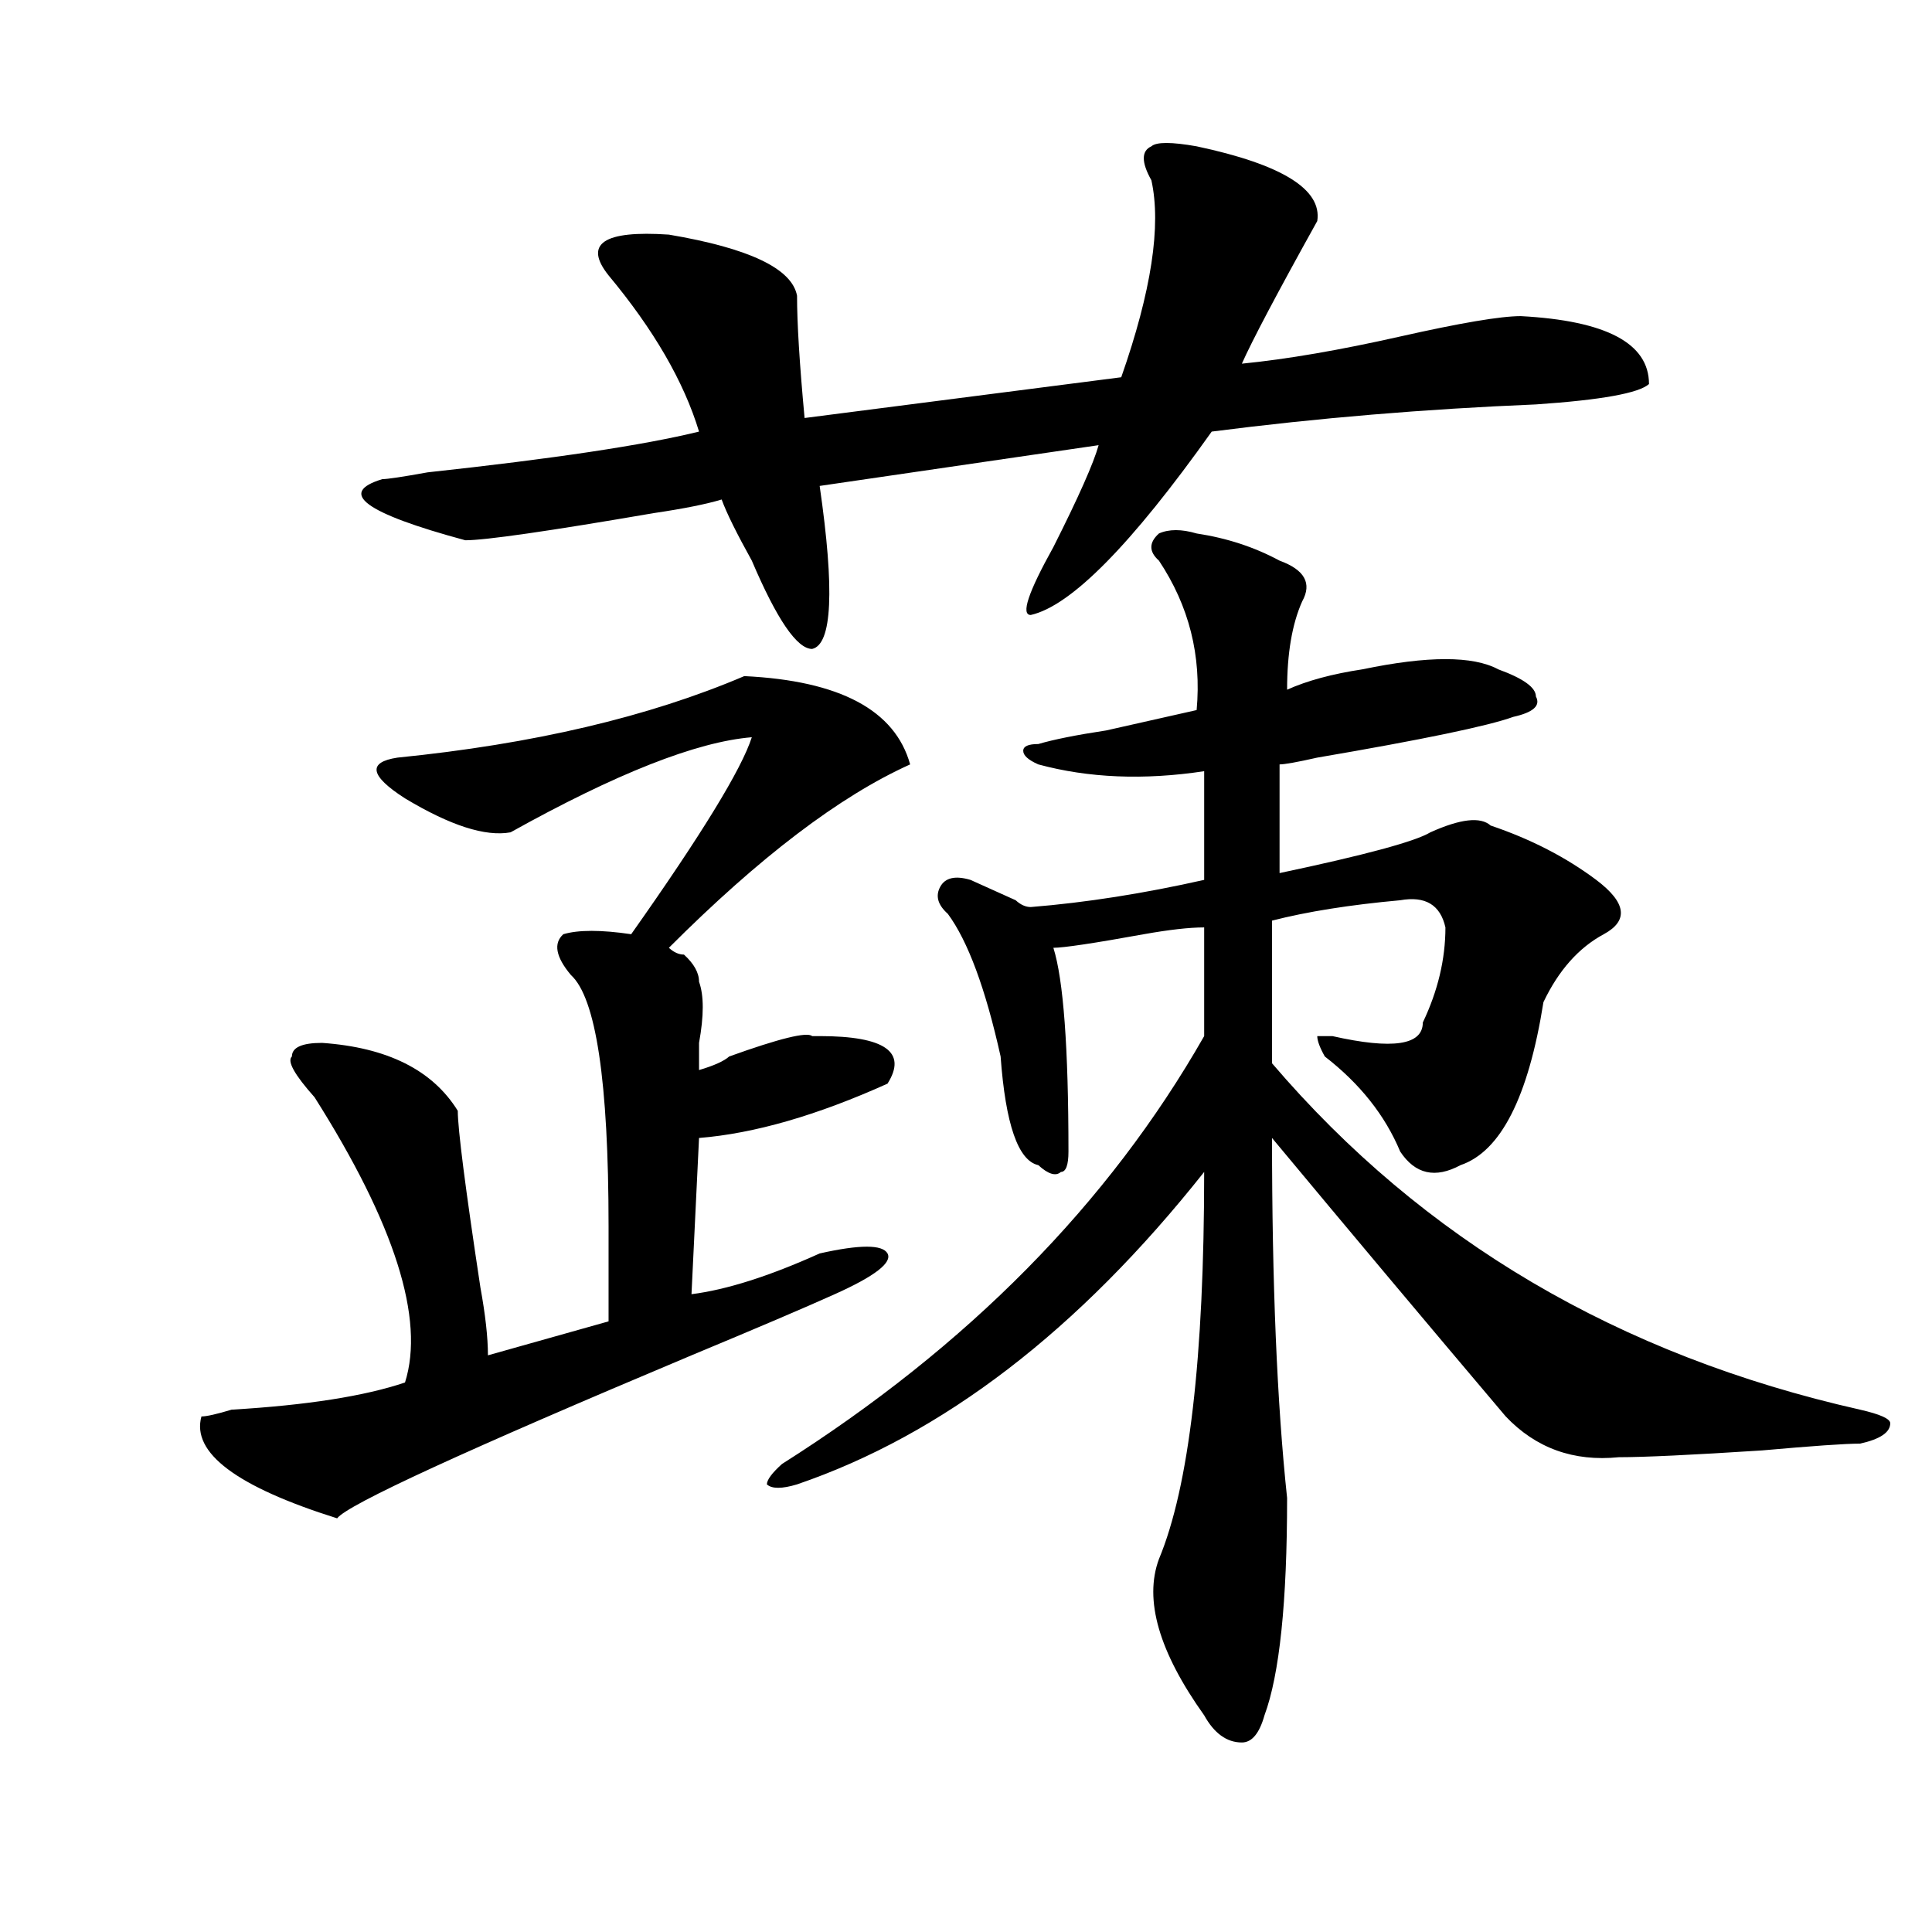
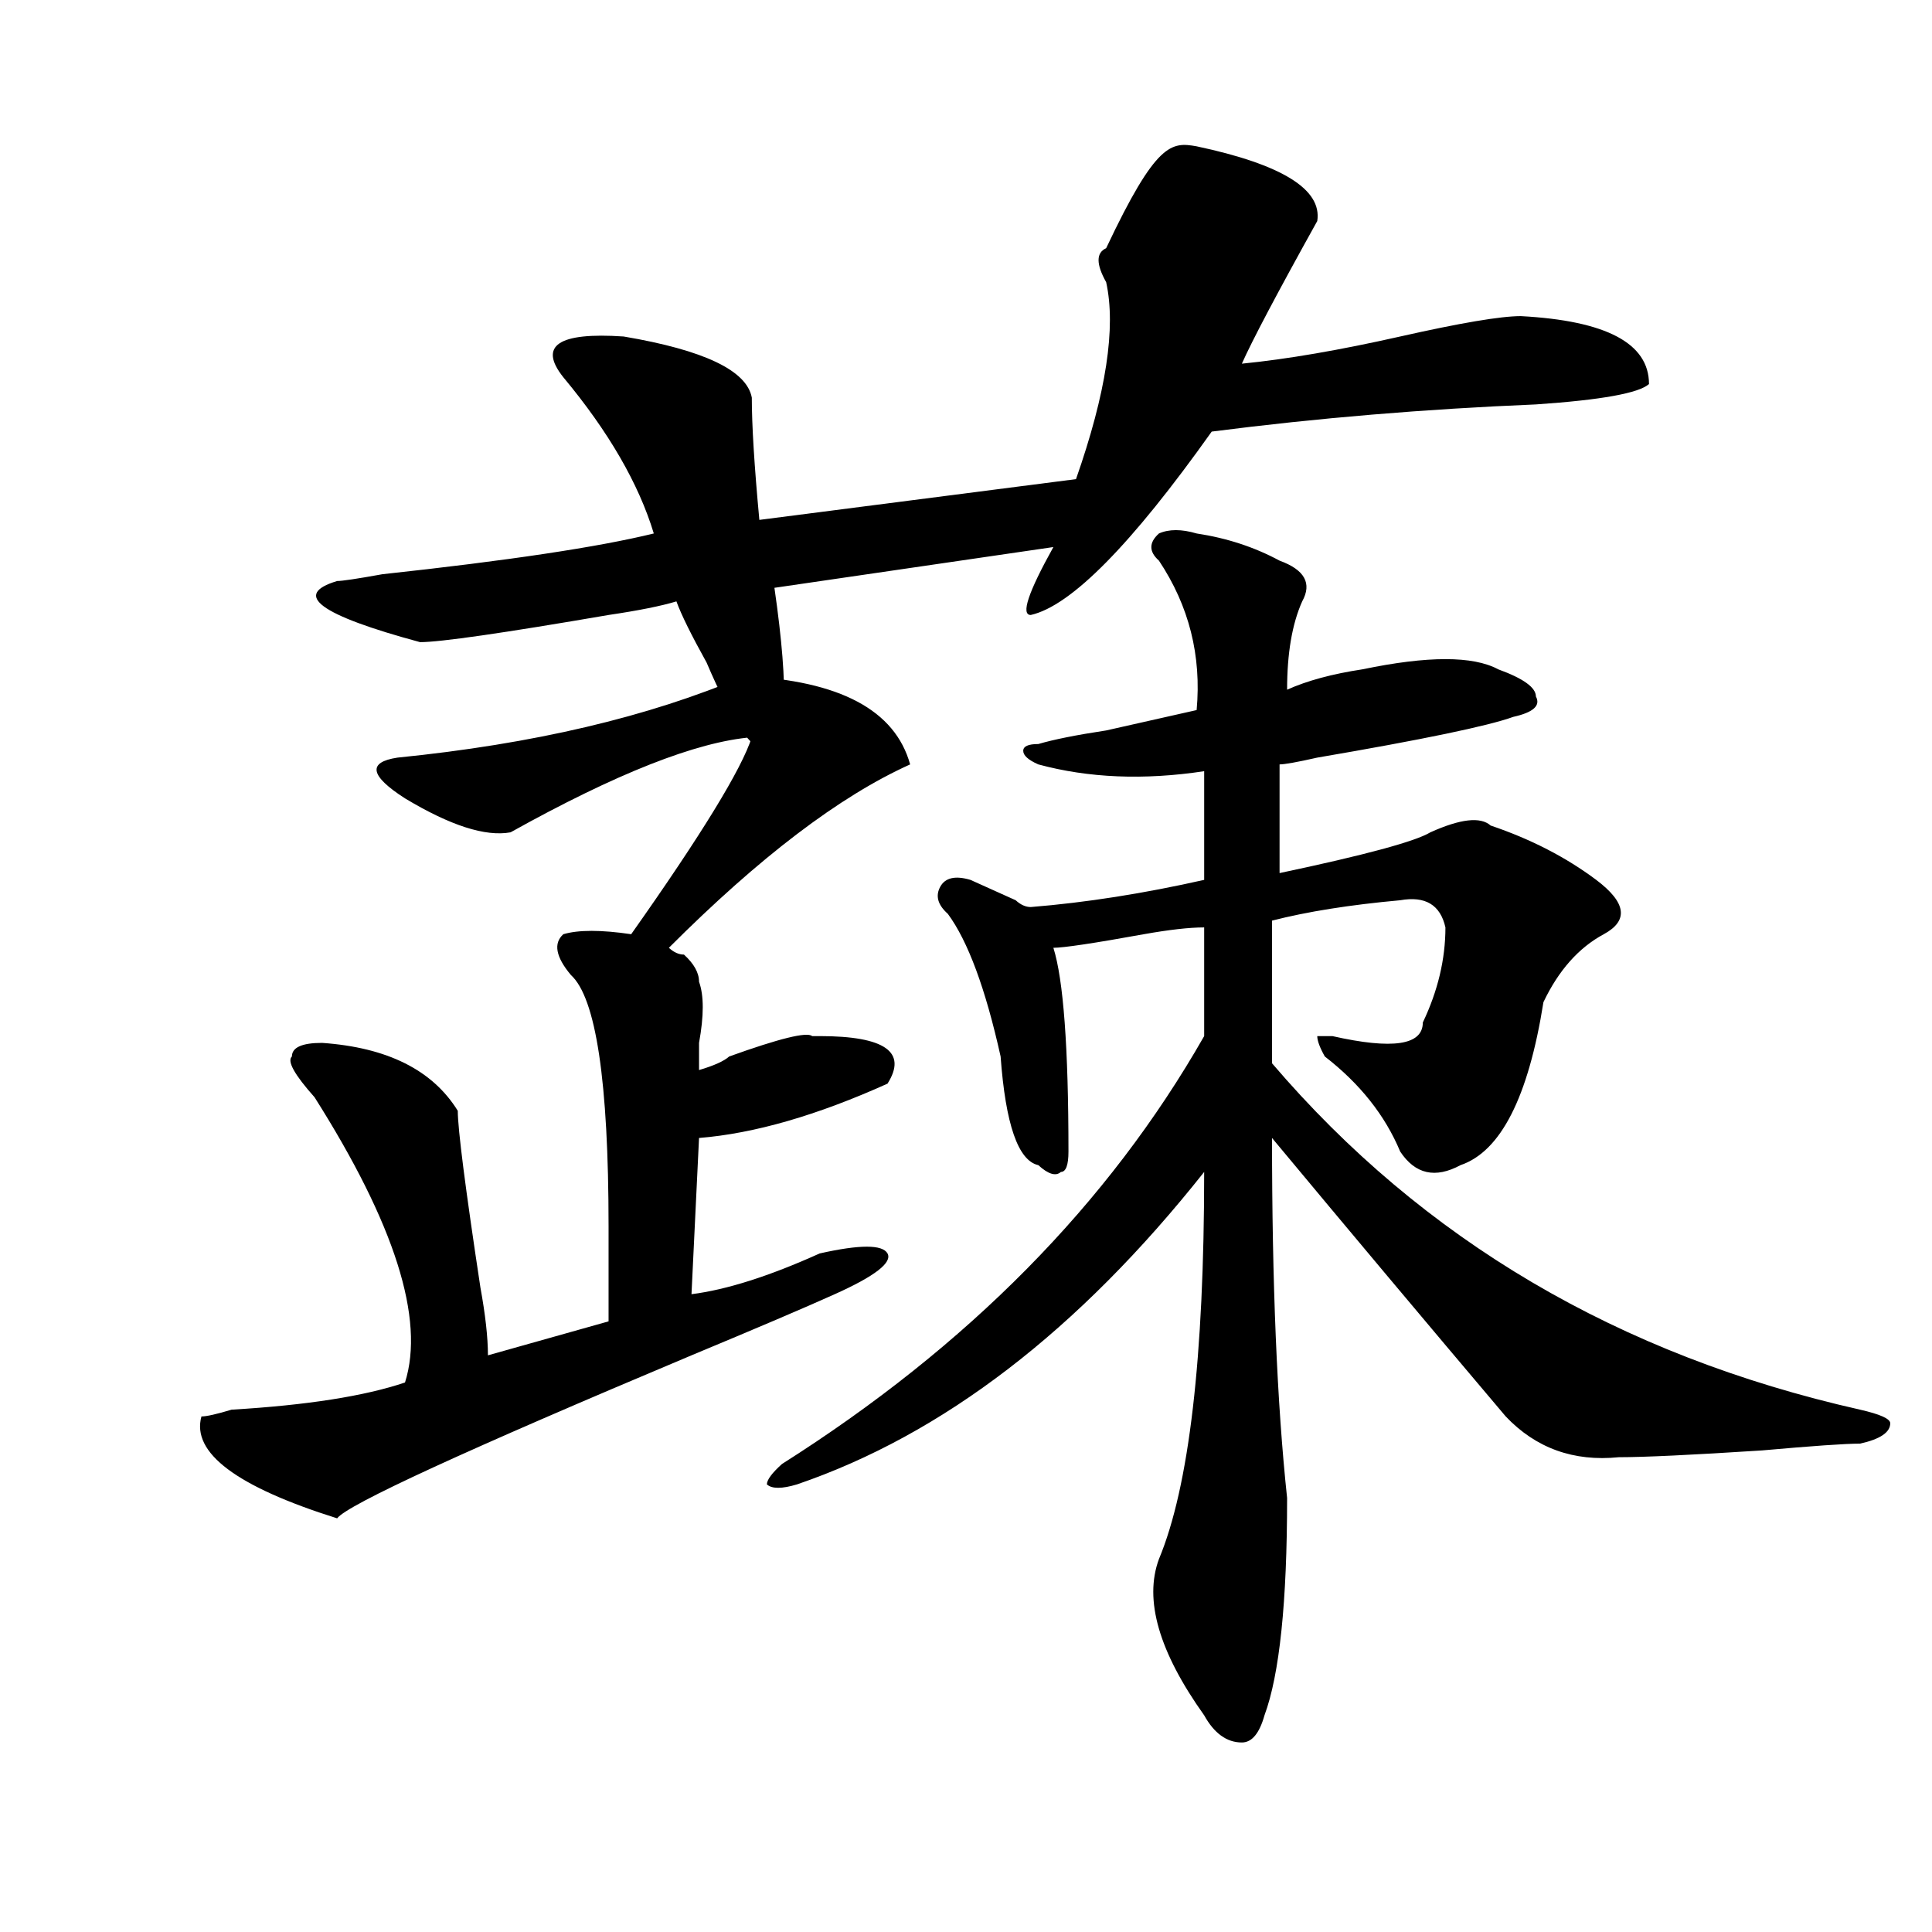
<svg xmlns="http://www.w3.org/2000/svg" version="1.1" id="图层_1" x="0px" y="0px" width="1000px" height="1000px" viewBox="0 0 1000 1000" enable-background="new 0 0 1000 1000" xml:space="preserve">
-   <path d="M385.234,349.953c49.389,2.362,78.047,17.578,85.852,45.703c-36.463,16.425-78.047,48.065-124.875,94.922  c2.561,2.362,5.183,3.516,7.805,3.516c5.183,4.725,7.805,9.394,7.805,14.063c2.561,7.031,2.561,17.578,0,31.641  c0,7.031,0,11.756,0,14.063c7.805-2.307,12.987-4.669,15.609-7.031c25.975-9.338,40.304-12.854,42.926-10.547h3.902  c33.779,0,45.486,8.24,35.121,24.609c-36.463,16.425-68.962,25.818-97.559,28.125l-3.902,80.859  c18.17-2.307,40.304-9.338,66.34-21.094c20.792-4.669,32.499-4.669,35.121,0c2.561,4.725-6.524,11.756-27.316,21.094  c-15.609,7.031-40.365,17.578-74.145,31.641c-117.07,49.219-178.228,77.344-183.41,84.375  c-52.071-16.369-75.485-33.947-70.242-52.734c2.562,0,7.805-1.153,15.609-3.516c39.023-2.307,68.901-7.031,89.754-14.063  c10.366-32.794-5.243-82.013-46.828-147.656c-10.427-11.7-14.329-18.731-11.707-21.094c0-4.669,5.183-7.031,15.609-7.031  c33.78,2.362,57.194,14.063,70.242,35.156c0,9.394,3.902,39.881,11.707,91.406c2.562,14.063,3.902,25.818,3.902,35.156  l62.438-17.578c0-9.338,0-25.763,0-49.219c0-74.981-6.524-118.322-19.512-130.078c-7.805-9.338-9.146-16.369-3.902-21.094  c7.805-2.307,19.512-2.307,35.121,0c36.401-51.525,57.193-85.528,62.438-101.953c-28.658,2.362-70.242,18.787-124.875,49.219  c-13.048,2.362-31.219-3.516-54.633-17.578c-18.231-11.7-19.512-18.731-3.902-21.094  C275.969,385.109,335.784,371.047,385.234,349.953z M619.375,75.734c44.206,9.394,64.998,22.303,62.438,38.672  c-20.854,37.519-33.841,62.128-39.023,73.828c23.414-2.307,50.73-7.031,81.949-14.063s52.011-10.547,62.438-10.547  c44.206,2.362,66.34,14.063,66.34,35.156c-5.244,4.725-24.756,8.24-58.535,10.547c-57.255,2.362-113.168,7.031-167.801,14.063  c-41.646,58.612-72.864,90.253-93.656,94.922c-5.244,0-1.342-11.7,11.707-35.156c12.987-25.763,20.792-43.341,23.414-52.734  l-144.387,21.094c7.805,53.943,6.463,82.068-3.902,84.375c-7.805,0-18.231-15.216-31.219-45.703  c-7.805-14.063-13.049-24.609-15.609-31.641c-7.805,2.362-19.512,4.725-35.121,7.031c-54.633,9.394-87.192,14.063-97.559,14.063  c-52.071-14.063-66.34-24.609-42.926-31.641c2.562,0,10.366-1.153,23.414-3.516c64.999-7.031,111.826-14.063,140.484-21.094  c-7.805-25.763-23.414-52.734-46.828-80.859c-13.048-16.369-2.622-23.4,31.219-21.094c41.584,7.031,63.718,17.578,66.34,31.641  c0,14.063,1.28,35.156,3.902,63.281l163.898-21.094c15.609-44.494,20.792-78.497,15.609-101.953c-5.244-9.338-5.244-15.216,0-17.578  C598.521,73.428,606.326,73.428,619.375,75.734z M619.375,276.125c15.609,2.362,29.877,7.031,42.926,14.063  c12.987,4.725,16.89,11.756,11.707,21.094c-5.244,11.756-7.805,26.972-7.805,45.703c10.365-4.669,23.414-8.185,39.023-10.547  c33.779-7.031,57.193-7.031,70.242,0c12.987,4.725,19.512,9.394,19.512,14.063c2.561,4.725-1.342,8.24-11.707,10.547  c-13.049,4.725-46.828,11.756-101.461,21.094c-10.427,2.362-16.951,3.516-19.512,3.516c0,14.063,0,32.85,0,56.25  c44.206-9.338,70.242-16.369,78.047-21.094c15.609-7.031,25.975-8.185,31.219-3.516c20.792,7.031,39.023,16.425,54.633,28.125  c15.609,11.756,16.89,21.094,3.902,28.125c-13.049,7.031-23.414,18.787-31.219,35.156c-7.805,49.219-22.134,77.344-42.926,84.375  c-13.049,7.031-23.414,4.725-31.219-7.031c-7.805-18.731-20.854-35.156-39.023-49.219c-2.622-4.669-3.902-8.185-3.902-10.547h7.805  c31.219,7.031,46.828,4.725,46.828-7.031c7.805-16.369,11.707-32.794,11.707-49.219c-2.622-11.7-10.427-16.369-23.414-14.063  c-26.036,2.362-48.17,5.878-66.34,10.547c0,18.787,0,43.396,0,73.828c78.047,91.406,179.508,151.172,304.383,179.297  c10.365,2.362,15.609,4.725,15.609,7.031c0,4.725-5.244,8.24-15.609,10.547c-7.805,0-24.756,1.209-50.73,3.516  c-36.463,2.362-61.157,3.516-74.145,3.516c-23.414,2.362-42.926-4.669-58.535-21.094c-41.646-49.219-81.949-97.229-120.973-144.141  c0,75.037,2.561,137.109,7.805,186.328c0,53.888-3.902,91.406-11.707,112.5c-2.622,9.338-6.524,14.063-11.707,14.063  c-7.805,0-14.329-4.725-19.512-14.063c-23.414-32.85-31.219-59.766-23.414-80.859c15.609-37.463,23.414-104.26,23.414-200.391  c-65.06,82.068-135.302,135.956-210.727,161.719c-7.805,2.362-13.049,2.362-15.609,0c0-2.307,2.561-5.822,7.805-10.547  c96.217-60.919,169.081-134.747,218.531-221.484c0-16.369,0-35.156,0-56.25c-7.805,0-18.231,1.209-31.219,3.516  c-26.036,4.725-41.646,7.031-46.828,7.031c5.183,16.425,7.805,51.581,7.805,105.469c0,7.031-1.342,10.547-3.902,10.547  c-2.622,2.362-6.524,1.209-11.707-3.516c-10.427-2.307-16.951-21.094-19.512-56.25c-7.805-35.156-16.951-59.766-27.316-73.828  c-5.244-4.669-6.524-9.338-3.902-14.063c2.561-4.669,7.805-5.822,15.609-3.516c5.183,2.362,12.987,5.878,23.414,10.547  c2.561,2.362,5.183,3.516,7.805,3.516c28.597-2.307,58.535-7.031,89.754-14.063c0-16.369,0-35.156,0-56.25  c-31.219,4.725-59.877,3.516-85.852-3.516c-5.244-2.307-7.805-4.669-7.805-7.031c0-2.307,2.561-3.516,7.805-3.516  c7.805-2.307,19.512-4.669,35.121-7.031c20.792-4.669,36.401-8.185,46.828-10.547c2.561-28.125-3.902-53.888-19.512-77.344  c-5.244-4.669-5.244-9.338,0-14.063C605.046,273.818,611.57,273.818,619.375,276.125z" />
+   <path d="M385.234,349.953c49.389,2.362,78.047,17.578,85.852,45.703c-36.463,16.425-78.047,48.065-124.875,94.922  c2.561,2.362,5.183,3.516,7.805,3.516c5.183,4.725,7.805,9.394,7.805,14.063c2.561,7.031,2.561,17.578,0,31.641  c0,7.031,0,11.756,0,14.063c7.805-2.307,12.987-4.669,15.609-7.031c25.975-9.338,40.304-12.854,42.926-10.547h3.902  c33.779,0,45.486,8.24,35.121,24.609c-36.463,16.425-68.962,25.818-97.559,28.125l-3.902,80.859  c18.17-2.307,40.304-9.338,66.34-21.094c20.792-4.669,32.499-4.669,35.121,0c2.561,4.725-6.524,11.756-27.316,21.094  c-15.609,7.031-40.365,17.578-74.145,31.641c-117.07,49.219-178.228,77.344-183.41,84.375  c-52.071-16.369-75.485-33.947-70.242-52.734c2.562,0,7.805-1.153,15.609-3.516c39.023-2.307,68.901-7.031,89.754-14.063  c10.366-32.794-5.243-82.013-46.828-147.656c-10.427-11.7-14.329-18.731-11.707-21.094c0-4.669,5.183-7.031,15.609-7.031  c33.78,2.362,57.194,14.063,70.242,35.156c0,9.394,3.902,39.881,11.707,91.406c2.562,14.063,3.902,25.818,3.902,35.156  l62.438-17.578c0-9.338,0-25.763,0-49.219c0-74.981-6.524-118.322-19.512-130.078c-7.805-9.338-9.146-16.369-3.902-21.094  c7.805-2.307,19.512-2.307,35.121,0c36.401-51.525,57.193-85.528,62.438-101.953c-28.658,2.362-70.242,18.787-124.875,49.219  c-13.048,2.362-31.219-3.516-54.633-17.578c-18.231-11.7-19.512-18.731-3.902-21.094  C275.969,385.109,335.784,371.047,385.234,349.953z M619.375,75.734c44.206,9.394,64.998,22.303,62.438,38.672  c-20.854,37.519-33.841,62.128-39.023,73.828c23.414-2.307,50.73-7.031,81.949-14.063s52.011-10.547,62.438-10.547  c44.206,2.362,66.34,14.063,66.34,35.156c-5.244,4.725-24.756,8.24-58.535,10.547c-57.255,2.362-113.168,7.031-167.801,14.063  c-41.646,58.612-72.864,90.253-93.656,94.922c-5.244,0-1.342-11.7,11.707-35.156l-144.387,21.094c7.805,53.943,6.463,82.068-3.902,84.375c-7.805,0-18.231-15.216-31.219-45.703  c-7.805-14.063-13.049-24.609-15.609-31.641c-7.805,2.362-19.512,4.725-35.121,7.031c-54.633,9.394-87.192,14.063-97.559,14.063  c-52.071-14.063-66.34-24.609-42.926-31.641c2.562,0,10.366-1.153,23.414-3.516c64.999-7.031,111.826-14.063,140.484-21.094  c-7.805-25.763-23.414-52.734-46.828-80.859c-13.048-16.369-2.622-23.4,31.219-21.094c41.584,7.031,63.718,17.578,66.34,31.641  c0,14.063,1.28,35.156,3.902,63.281l163.898-21.094c15.609-44.494,20.792-78.497,15.609-101.953c-5.244-9.338-5.244-15.216,0-17.578  C598.521,73.428,606.326,73.428,619.375,75.734z M619.375,276.125c15.609,2.362,29.877,7.031,42.926,14.063  c12.987,4.725,16.89,11.756,11.707,21.094c-5.244,11.756-7.805,26.972-7.805,45.703c10.365-4.669,23.414-8.185,39.023-10.547  c33.779-7.031,57.193-7.031,70.242,0c12.987,4.725,19.512,9.394,19.512,14.063c2.561,4.725-1.342,8.24-11.707,10.547  c-13.049,4.725-46.828,11.756-101.461,21.094c-10.427,2.362-16.951,3.516-19.512,3.516c0,14.063,0,32.85,0,56.25  c44.206-9.338,70.242-16.369,78.047-21.094c15.609-7.031,25.975-8.185,31.219-3.516c20.792,7.031,39.023,16.425,54.633,28.125  c15.609,11.756,16.89,21.094,3.902,28.125c-13.049,7.031-23.414,18.787-31.219,35.156c-7.805,49.219-22.134,77.344-42.926,84.375  c-13.049,7.031-23.414,4.725-31.219-7.031c-7.805-18.731-20.854-35.156-39.023-49.219c-2.622-4.669-3.902-8.185-3.902-10.547h7.805  c31.219,7.031,46.828,4.725,46.828-7.031c7.805-16.369,11.707-32.794,11.707-49.219c-2.622-11.7-10.427-16.369-23.414-14.063  c-26.036,2.362-48.17,5.878-66.34,10.547c0,18.787,0,43.396,0,73.828c78.047,91.406,179.508,151.172,304.383,179.297  c10.365,2.362,15.609,4.725,15.609,7.031c0,4.725-5.244,8.24-15.609,10.547c-7.805,0-24.756,1.209-50.73,3.516  c-36.463,2.362-61.157,3.516-74.145,3.516c-23.414,2.362-42.926-4.669-58.535-21.094c-41.646-49.219-81.949-97.229-120.973-144.141  c0,75.037,2.561,137.109,7.805,186.328c0,53.888-3.902,91.406-11.707,112.5c-2.622,9.338-6.524,14.063-11.707,14.063  c-7.805,0-14.329-4.725-19.512-14.063c-23.414-32.85-31.219-59.766-23.414-80.859c15.609-37.463,23.414-104.26,23.414-200.391  c-65.06,82.068-135.302,135.956-210.727,161.719c-7.805,2.362-13.049,2.362-15.609,0c0-2.307,2.561-5.822,7.805-10.547  c96.217-60.919,169.081-134.747,218.531-221.484c0-16.369,0-35.156,0-56.25c-7.805,0-18.231,1.209-31.219,3.516  c-26.036,4.725-41.646,7.031-46.828,7.031c5.183,16.425,7.805,51.581,7.805,105.469c0,7.031-1.342,10.547-3.902,10.547  c-2.622,2.362-6.524,1.209-11.707-3.516c-10.427-2.307-16.951-21.094-19.512-56.25c-7.805-35.156-16.951-59.766-27.316-73.828  c-5.244-4.669-6.524-9.338-3.902-14.063c2.561-4.669,7.805-5.822,15.609-3.516c5.183,2.362,12.987,5.878,23.414,10.547  c2.561,2.362,5.183,3.516,7.805,3.516c28.597-2.307,58.535-7.031,89.754-14.063c0-16.369,0-35.156,0-56.25  c-31.219,4.725-59.877,3.516-85.852-3.516c-5.244-2.307-7.805-4.669-7.805-7.031c0-2.307,2.561-3.516,7.805-3.516  c7.805-2.307,19.512-4.669,35.121-7.031c20.792-4.669,36.401-8.185,46.828-10.547c2.561-28.125-3.902-53.888-19.512-77.344  c-5.244-4.669-5.244-9.338,0-14.063C605.046,273.818,611.57,273.818,619.375,276.125z" />
</svg>